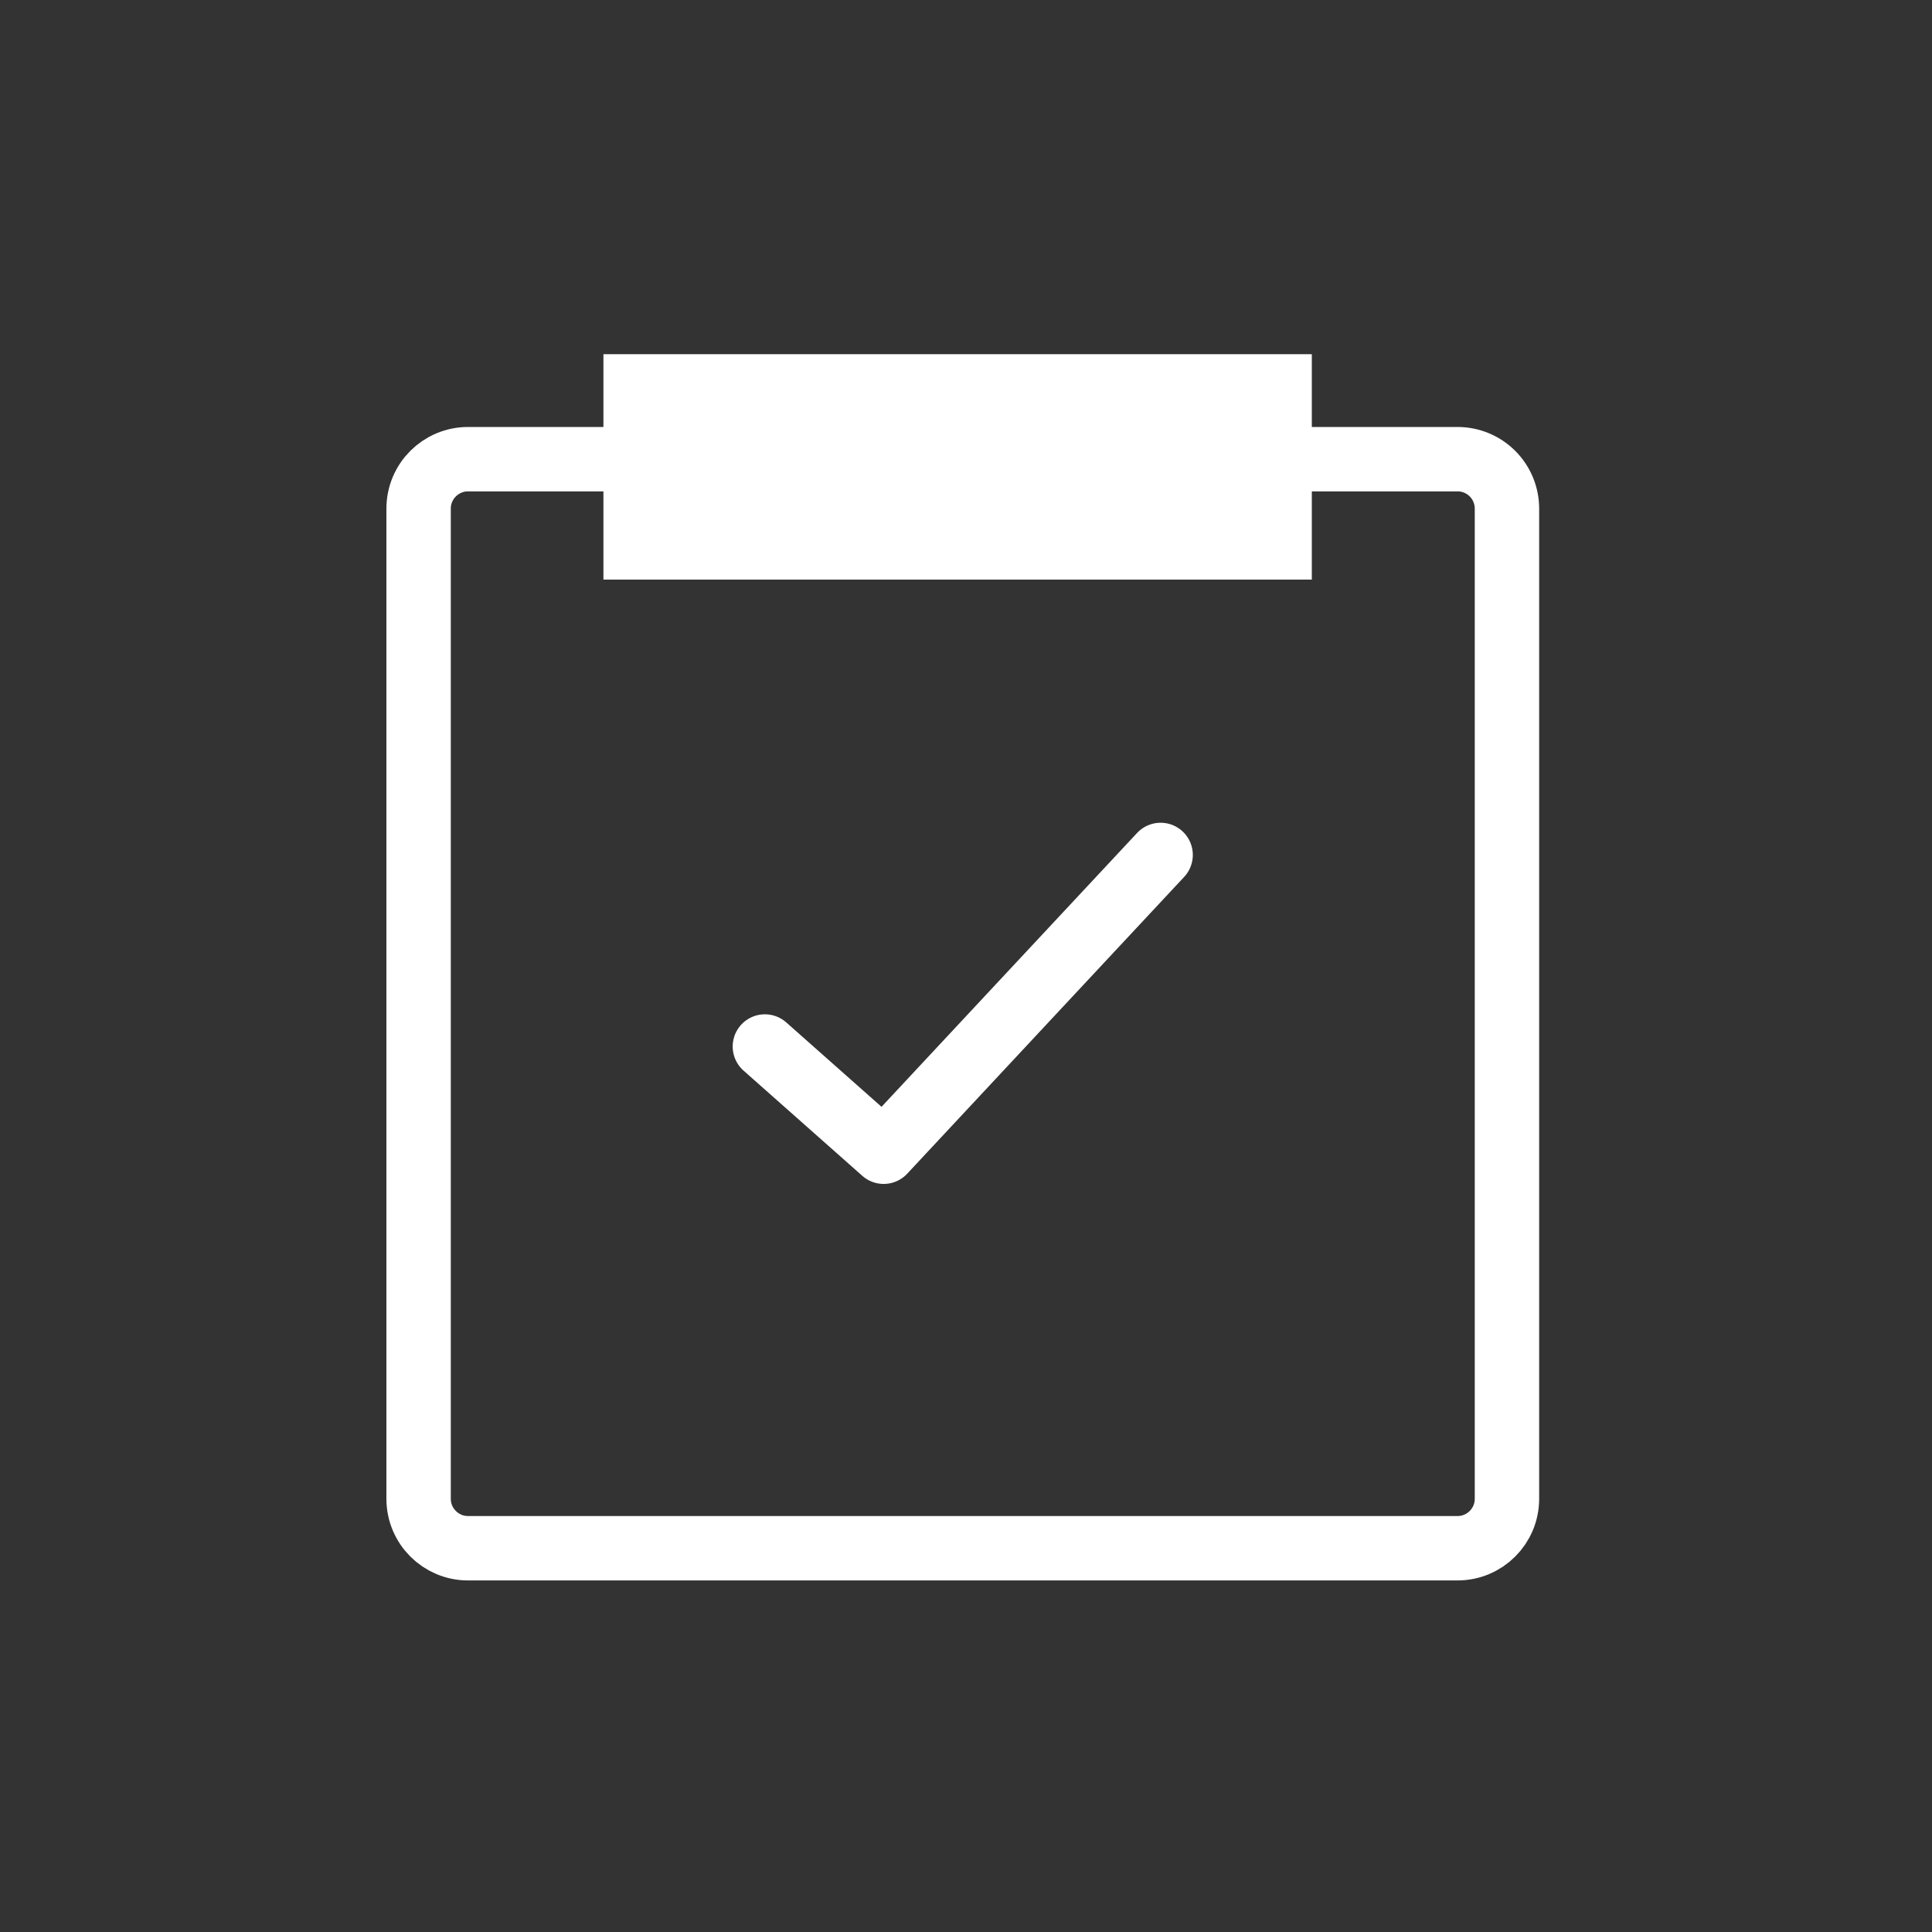
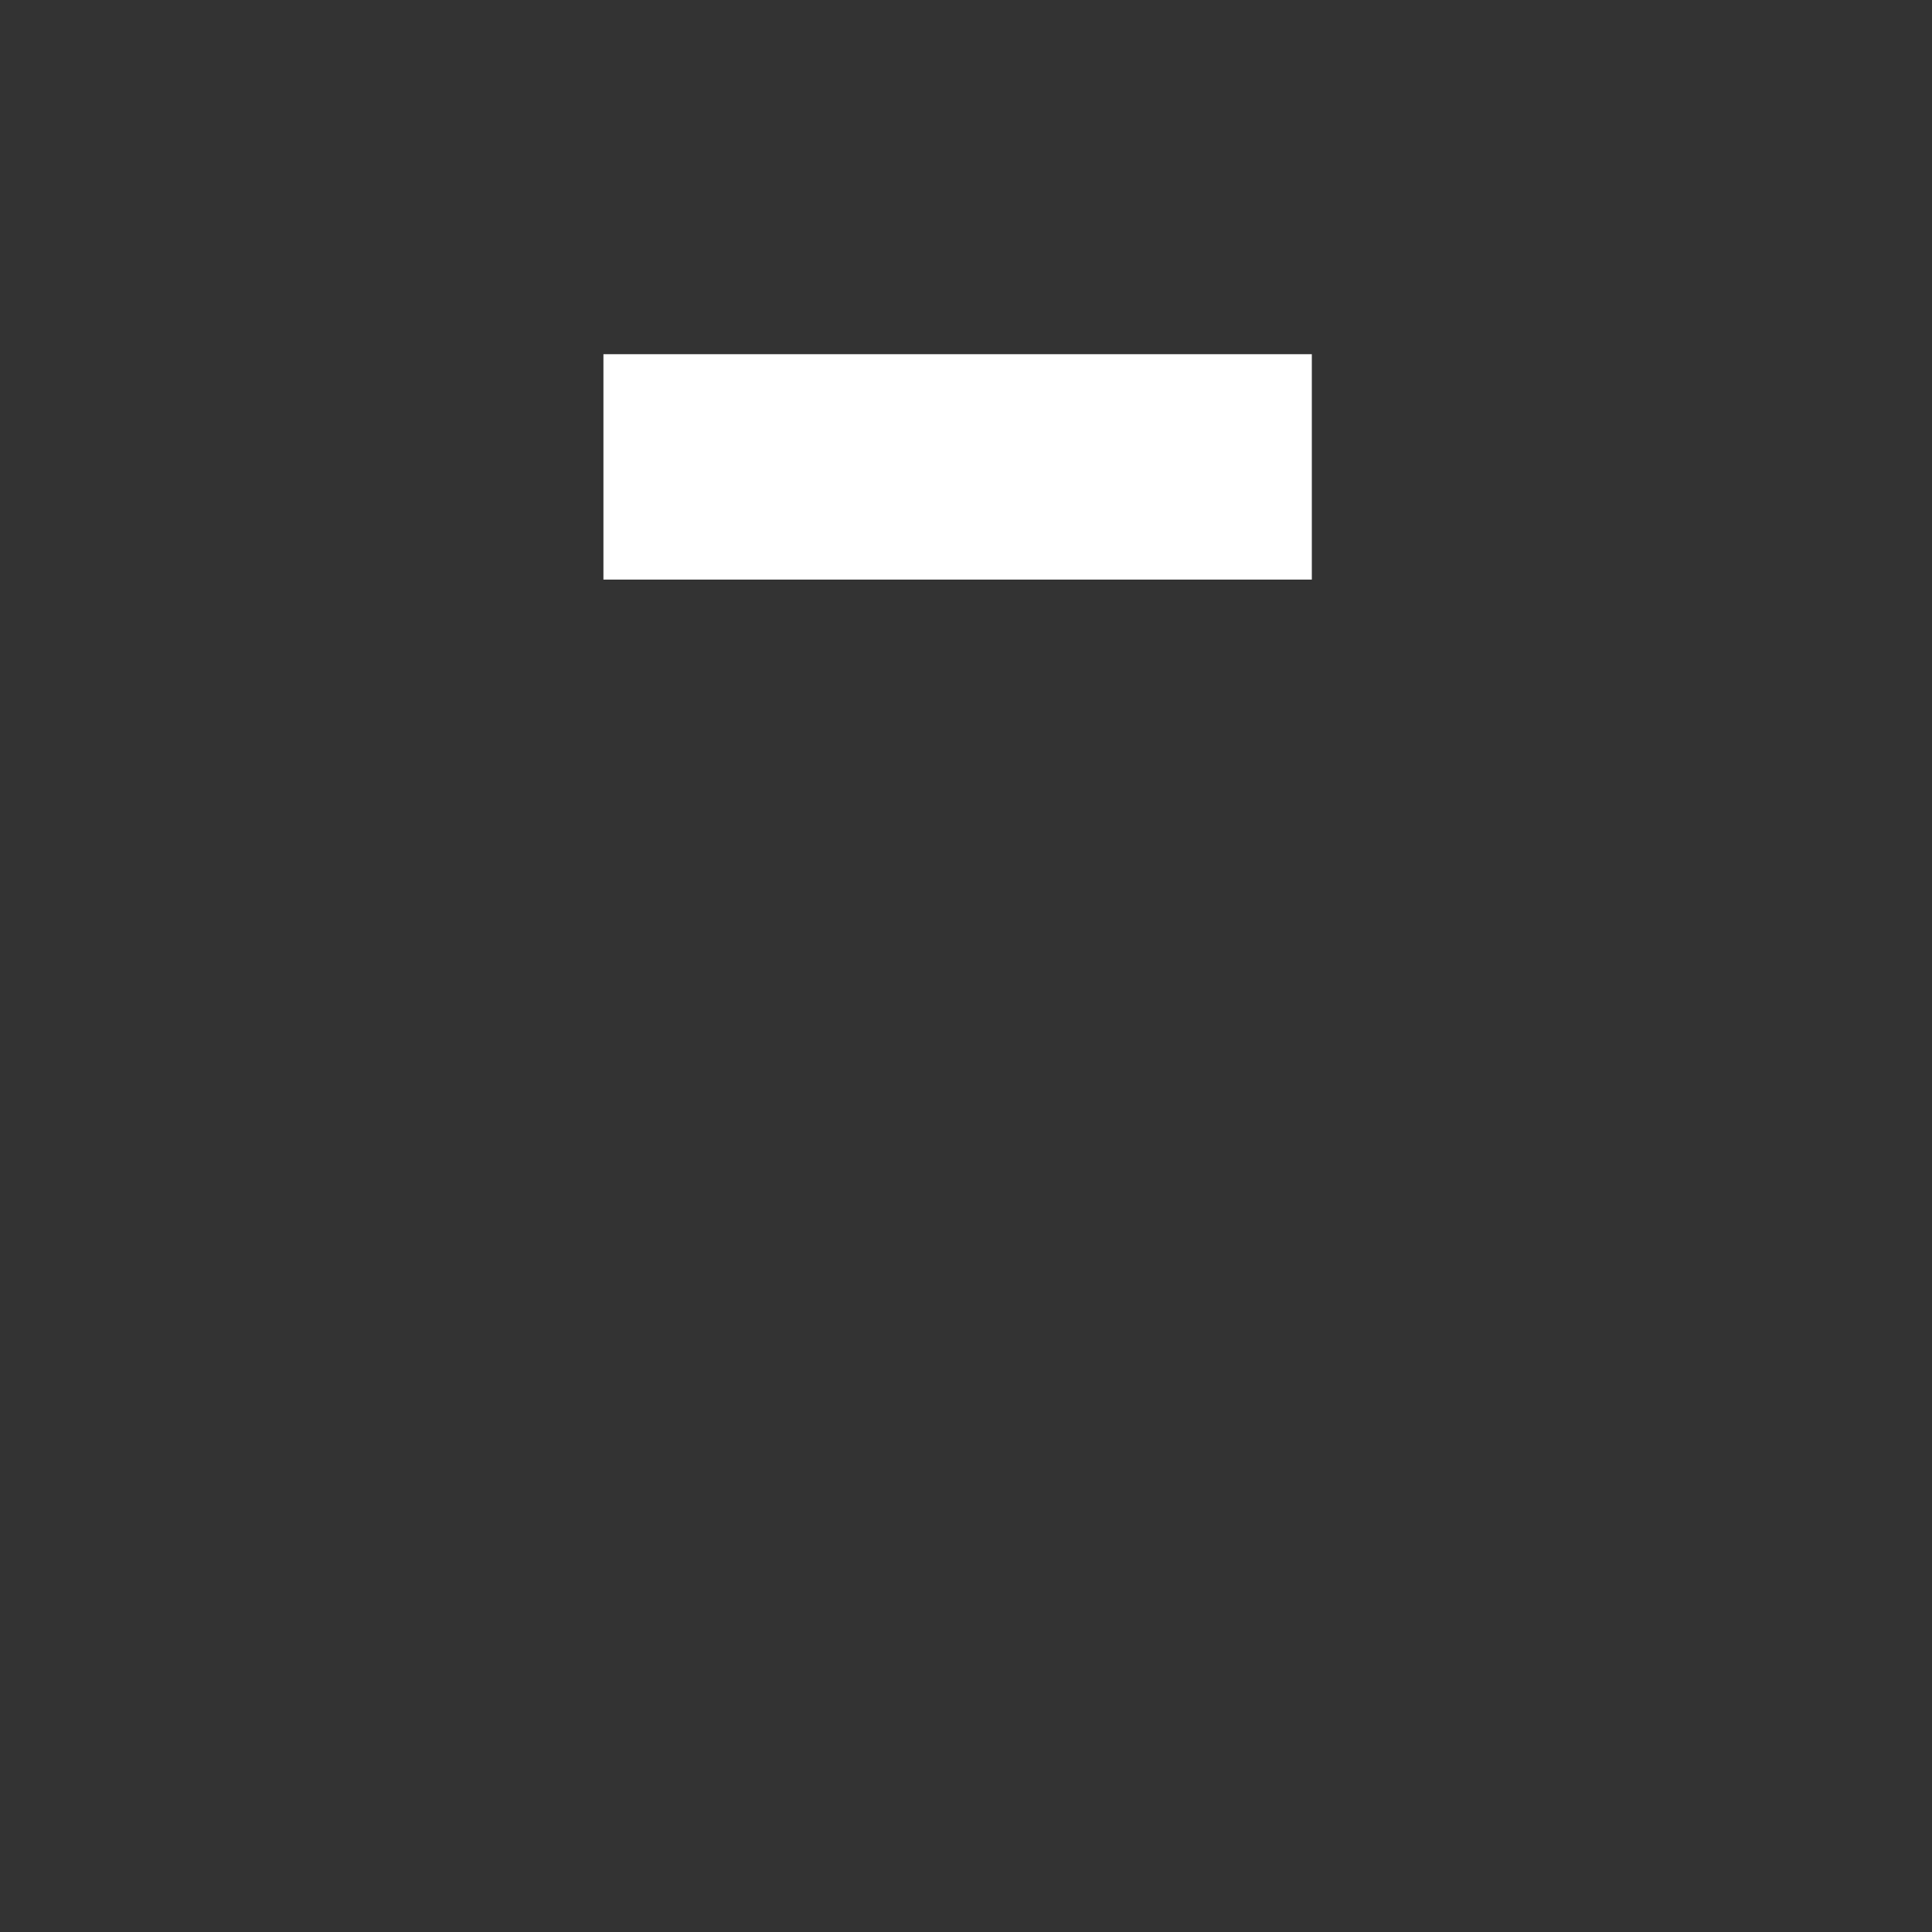
<svg xmlns="http://www.w3.org/2000/svg" width="60" height="60" viewBox="0 0 60 60" fill="none">
  <rect x="0" y="0" width="60" height="60" fill="#333333" stroke="none" />
-   <path fill-rule="evenodd" clip-rule="evenodd" d="M14.536 14.26H45.26C45.668 14.259 46.06 14.42 46.349 14.708C46.638 14.996 46.8 15.388 46.8 15.796V46.546C46.8 47.394 46.112 48.082 45.264 48.082H14.536C13.688 48.082 13 47.394 13 46.546V15.796C13 14.947 13.688 14.26 14.536 14.26Z" stroke="white" stroke-width="2" />
-   <path d="M23.754 32.5L27.443 35.768L31.743 31.159L36.044 26.551" stroke="white" stroke-width="2" stroke-linecap="round" stroke-linejoin="round" />
  <path d="M18.74 11H40.74V18H18.74V11Z" fill="white" />
</svg>